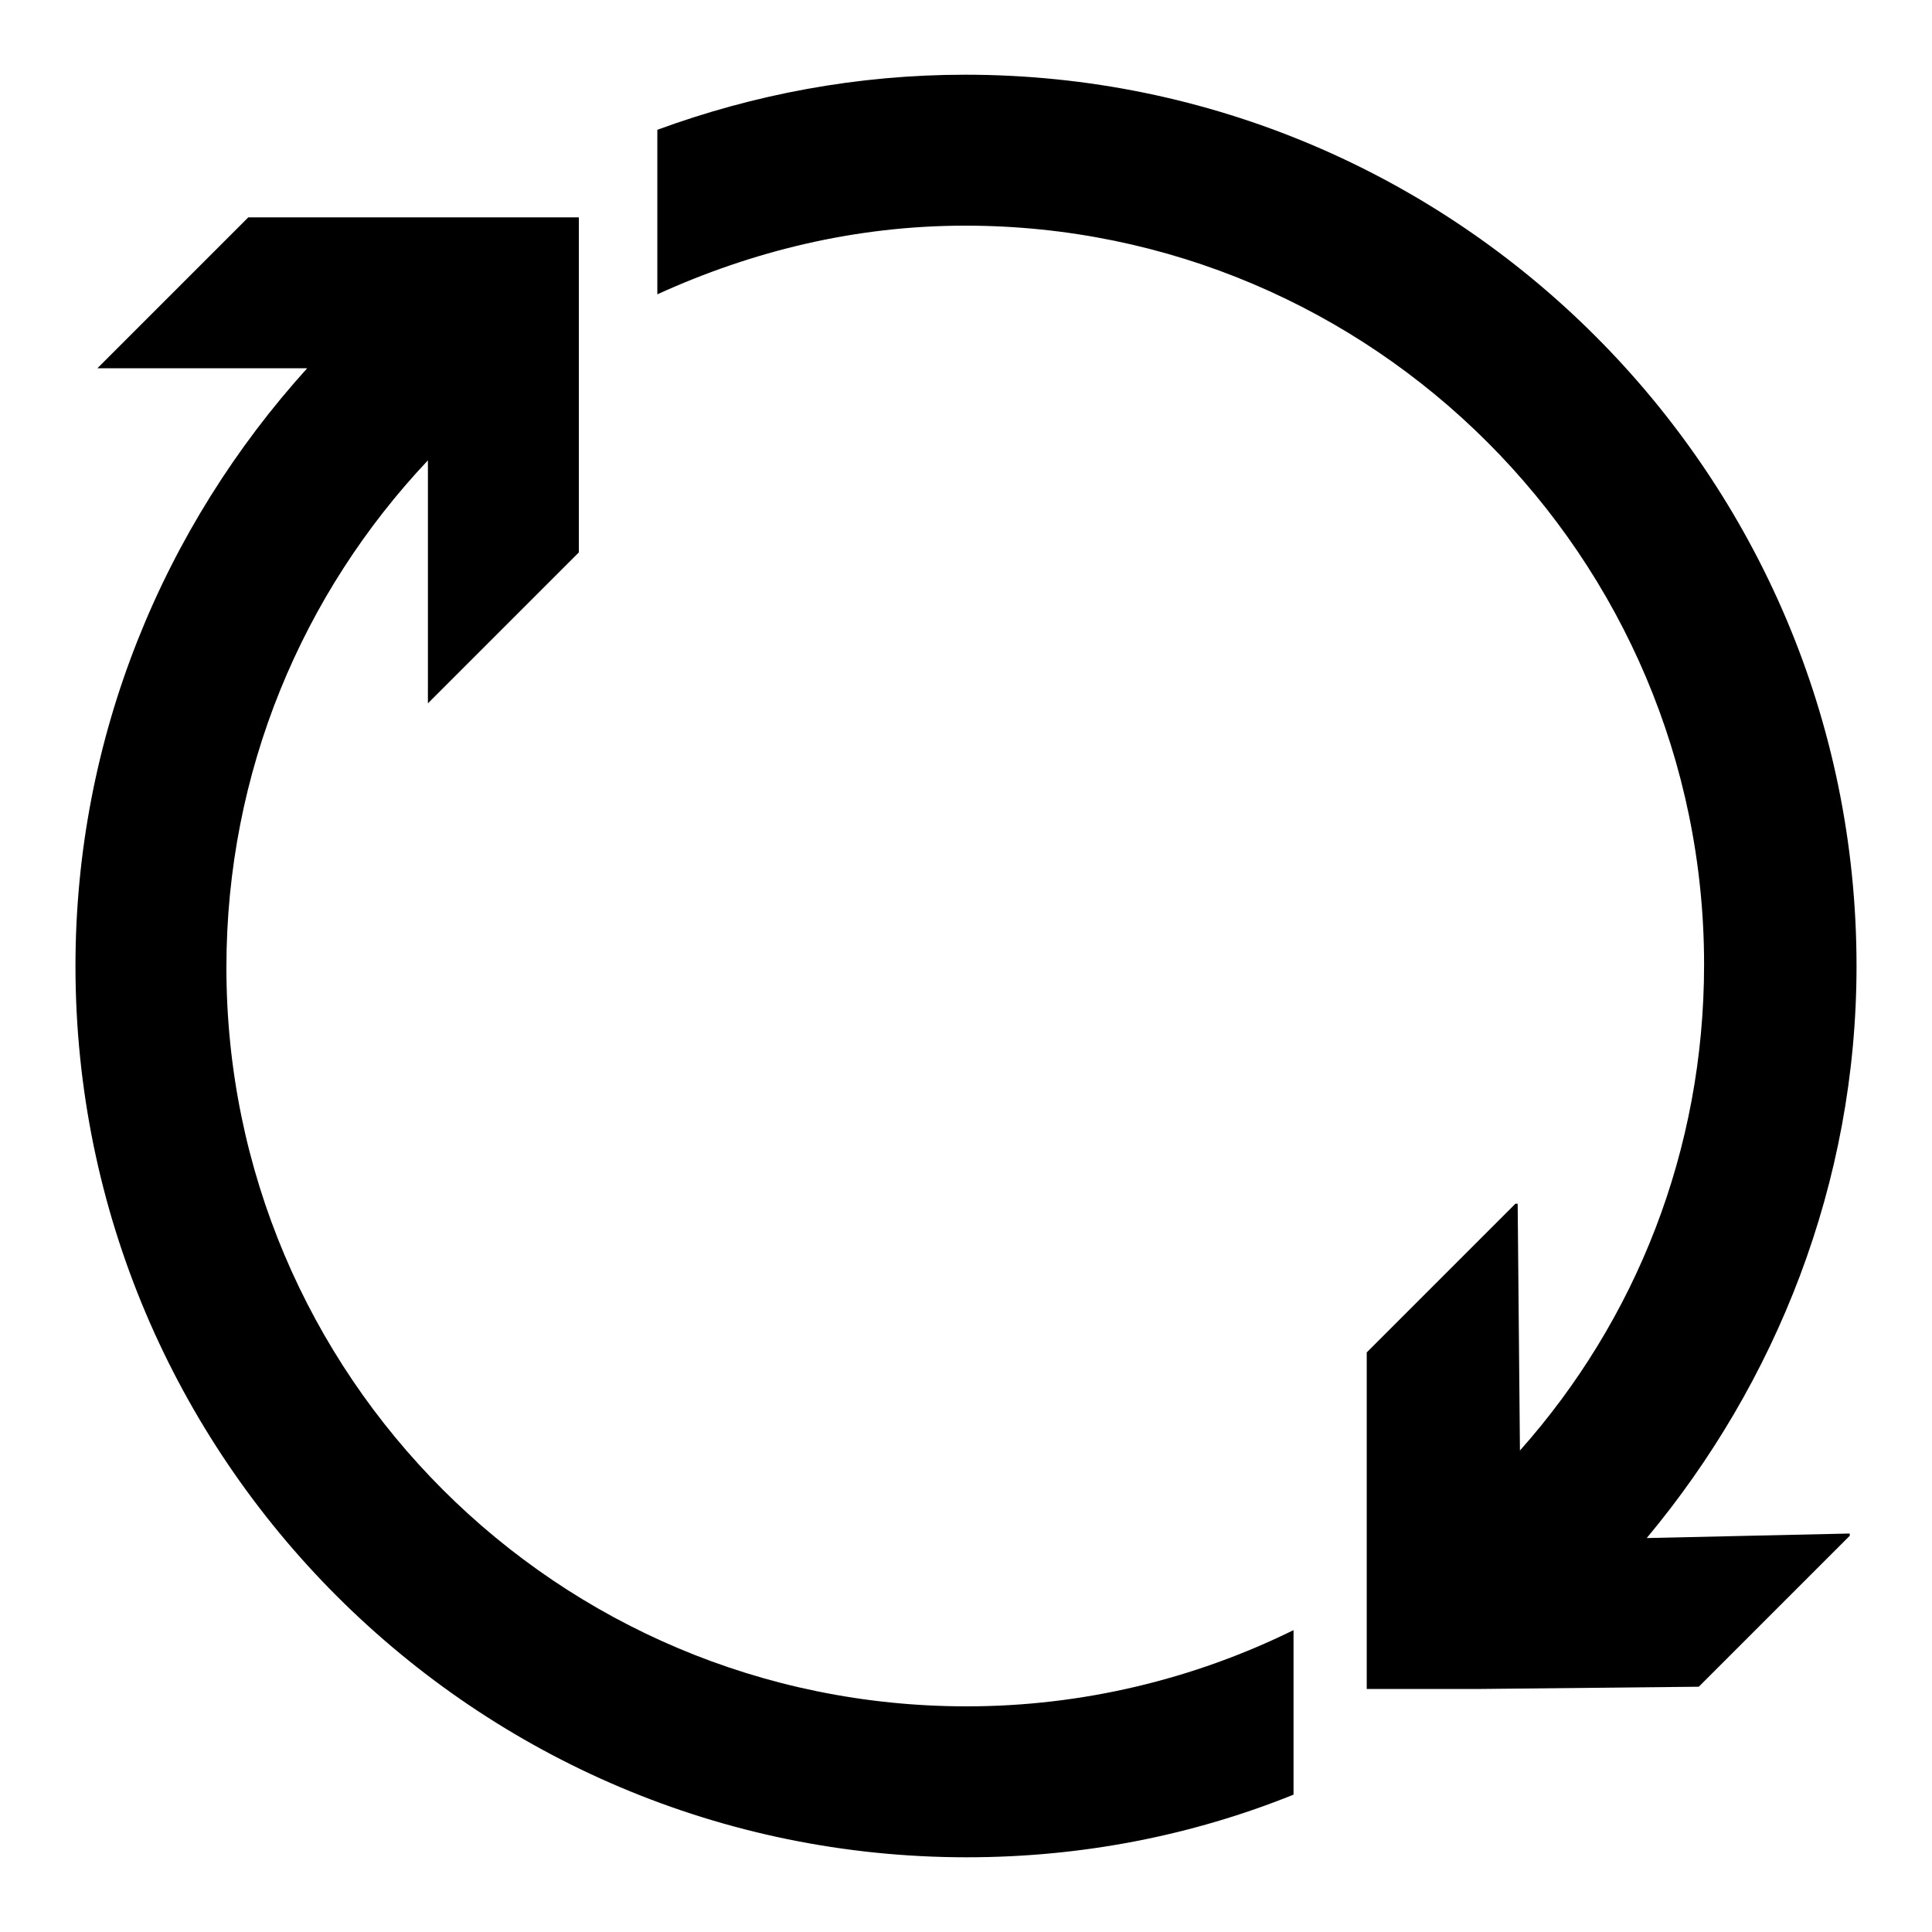
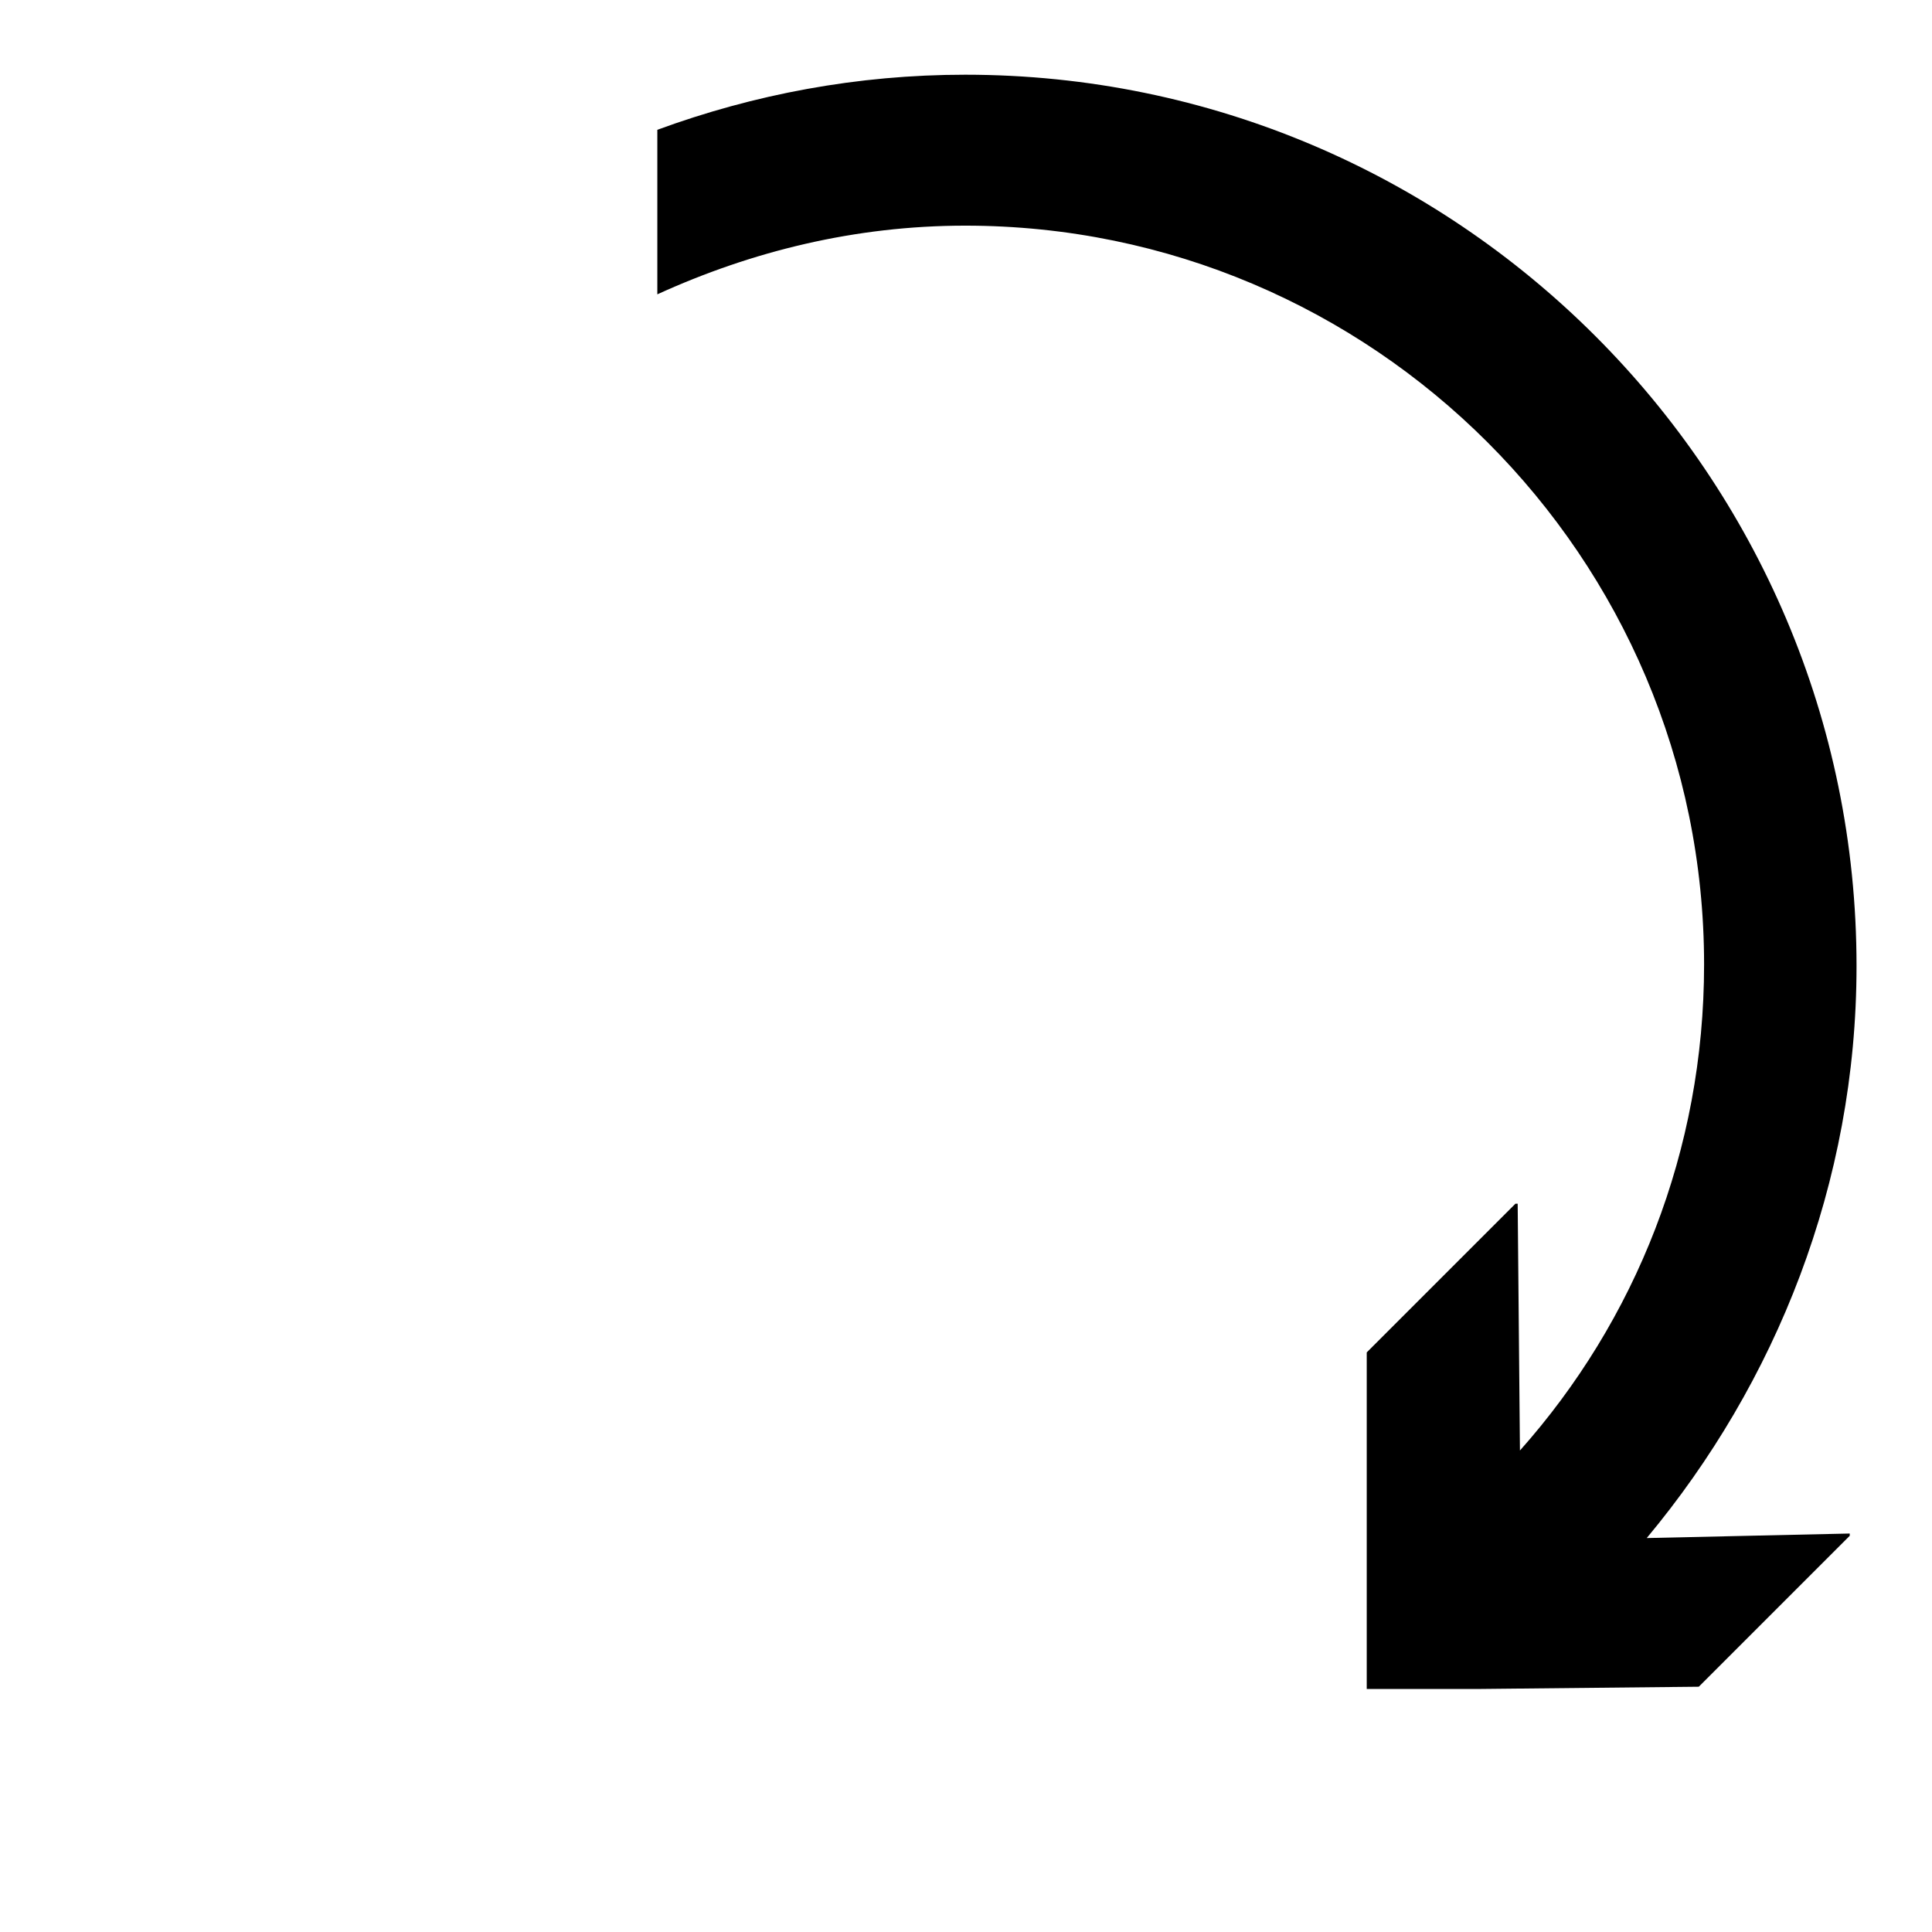
<svg xmlns="http://www.w3.org/2000/svg" version="1.1" x="0px" y="0px" viewBox="0 0 256 256" enable-background="new 0 0 256 256" xml:space="preserve">
  <g>
    <g>
      <path fill="#000000" d="M218.2,203.8c17.1-20.5,27.8-47,27.8-75.8C246,62.8,193,9.9,127.9,9.9c-14.3,0-28,2.6-40.8,7.3V39c12.5-5.7,26.2-9.1,40.8-9.1c54,0,97.9,43.9,97.9,97.9c0,24.7-9.1,47.2-24.4,64.4l-0.3-32.7h-0.3l-19.7,19.7v24.9l0,0v19.7l0,0h8h6.7l0,0l29.3-0.3l20-20v-0.3L218.2,203.8z" />
-       <path fill="#000000" d="M128.1,226.1c-54.3,0-98.1-43.9-98.1-97.9c0-26,10.1-49.6,26.7-67.2v32.2l0,0l20-20l0,0V44.4V28.8H64H32.9l-20,20h27.8C21.7,69.8,10,97.6,10,128c0,65.2,53,118.1,118.1,118.1c15.3,0,29.9-2.9,43.3-8.3V216C158.2,222.5,143.4,226.1,128.1,226.1z" />
    </g>
  </g>
</svg>